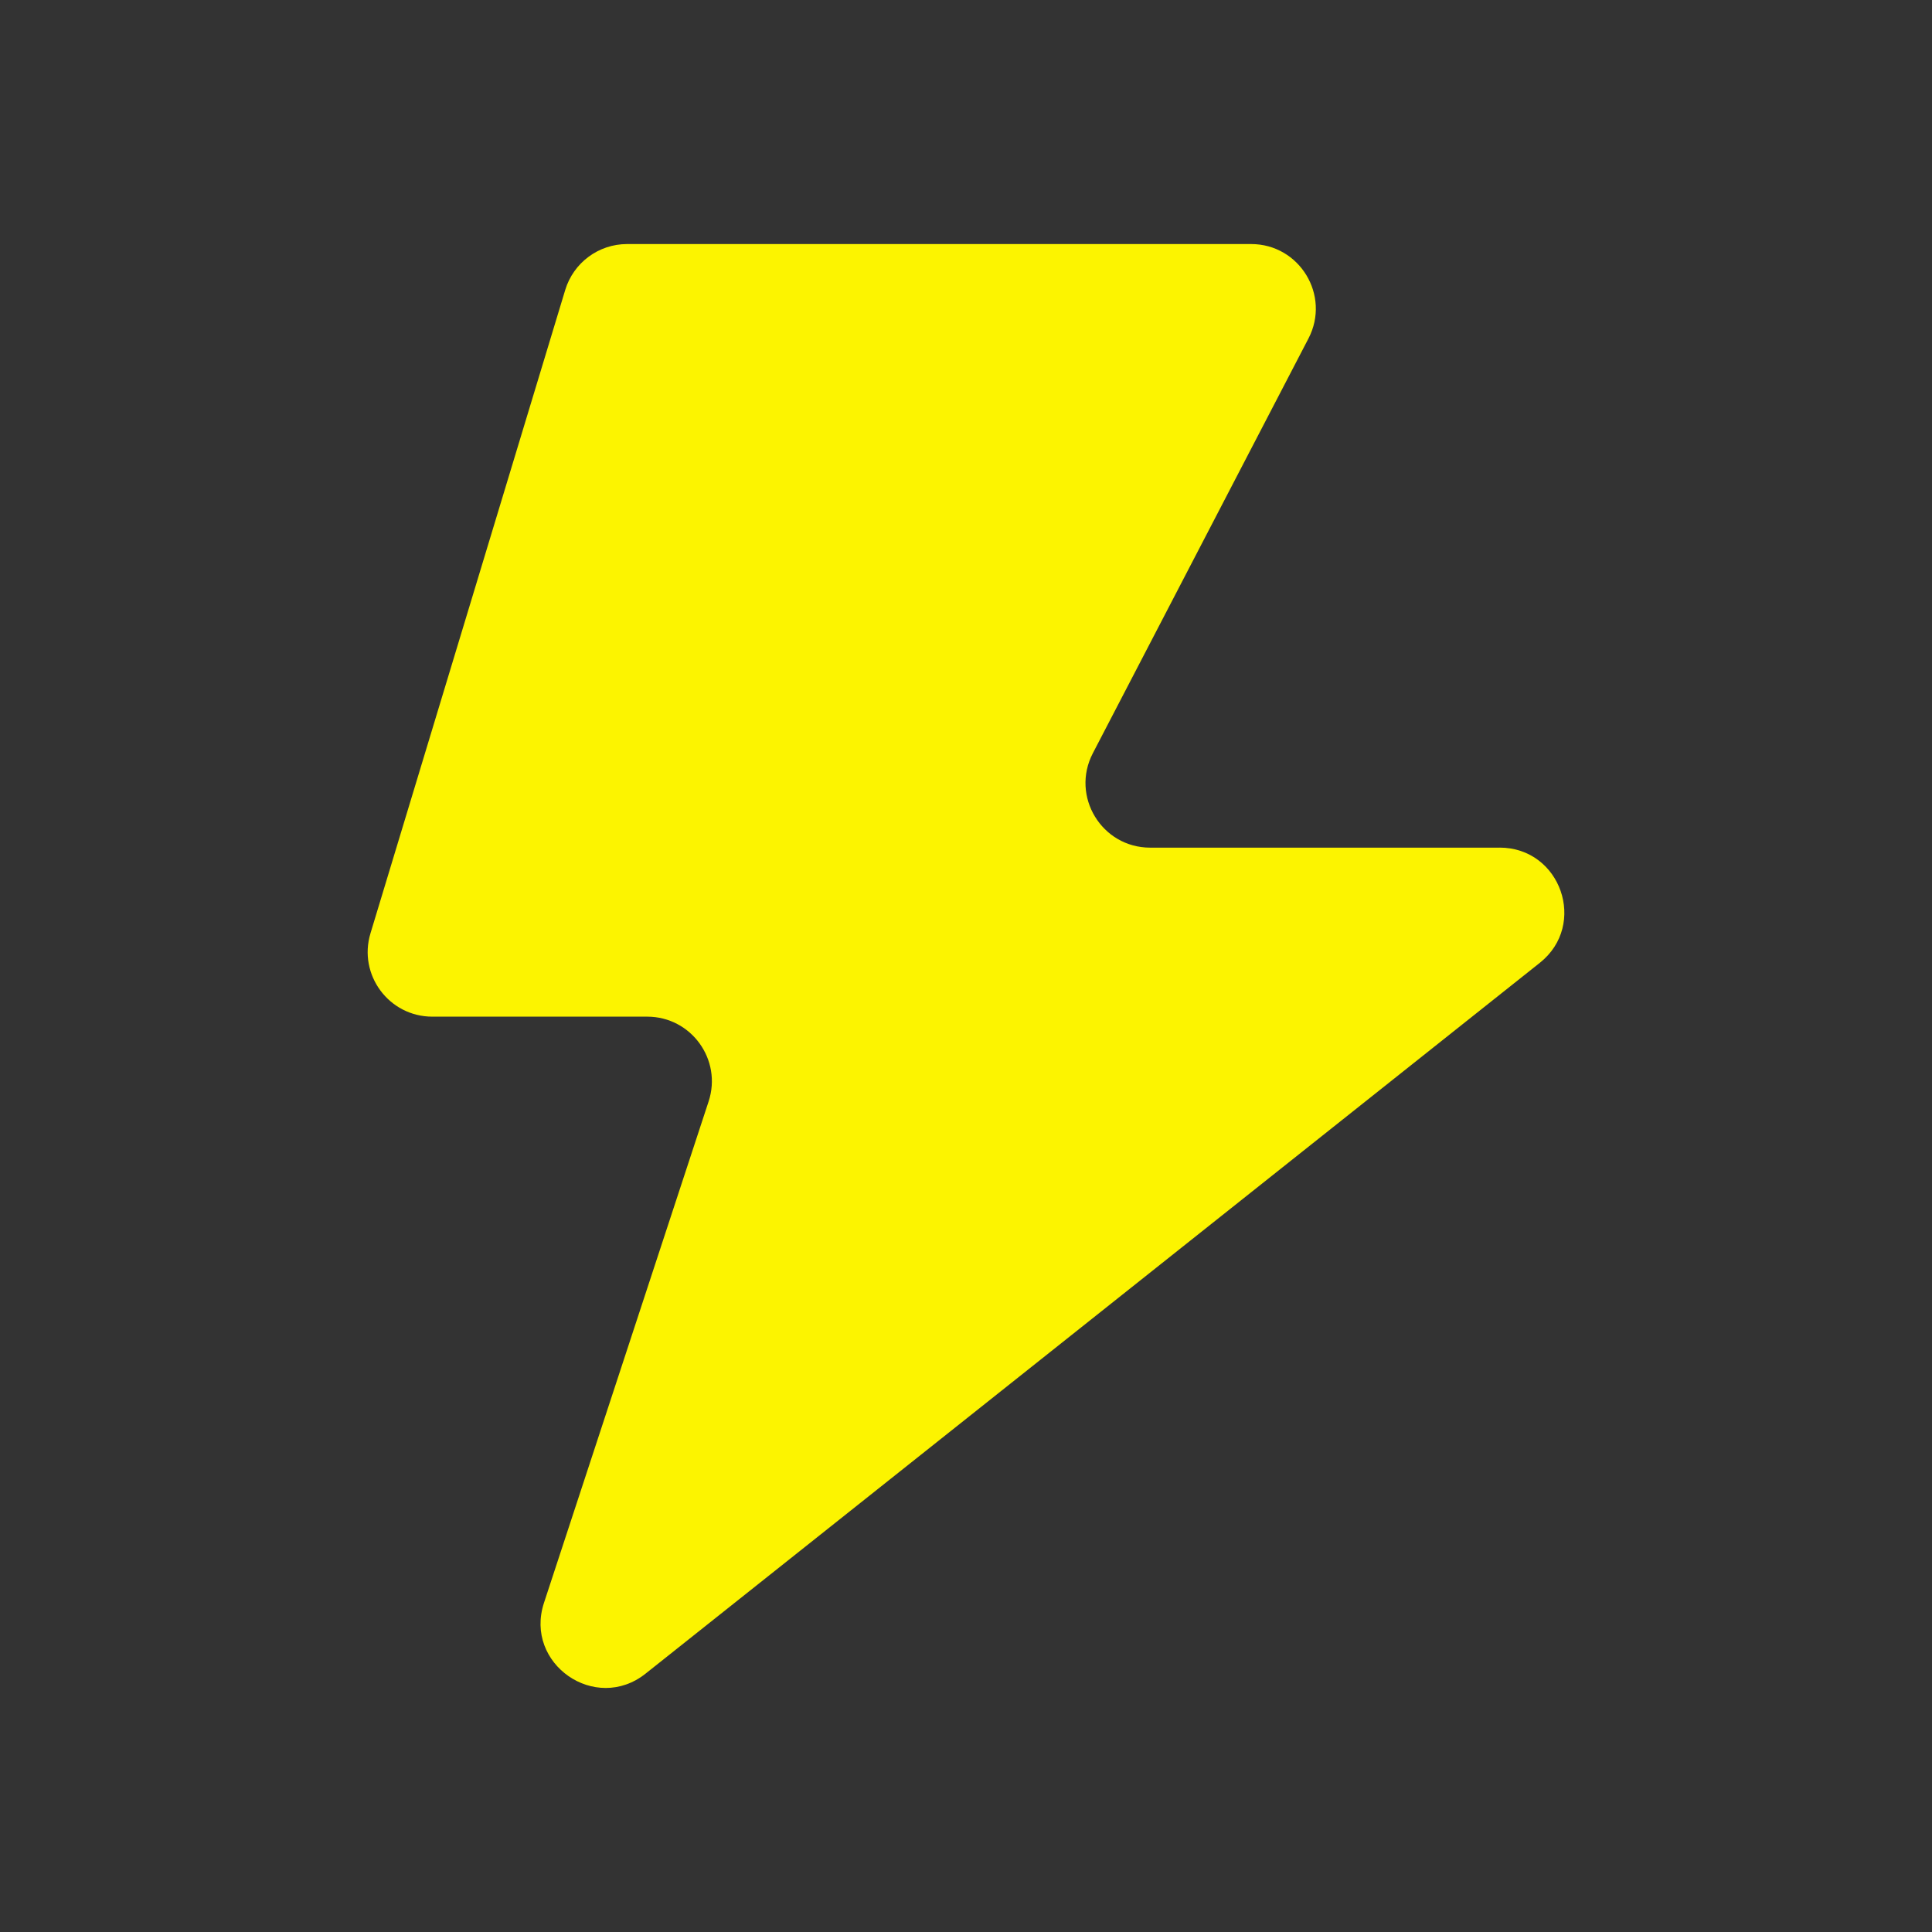
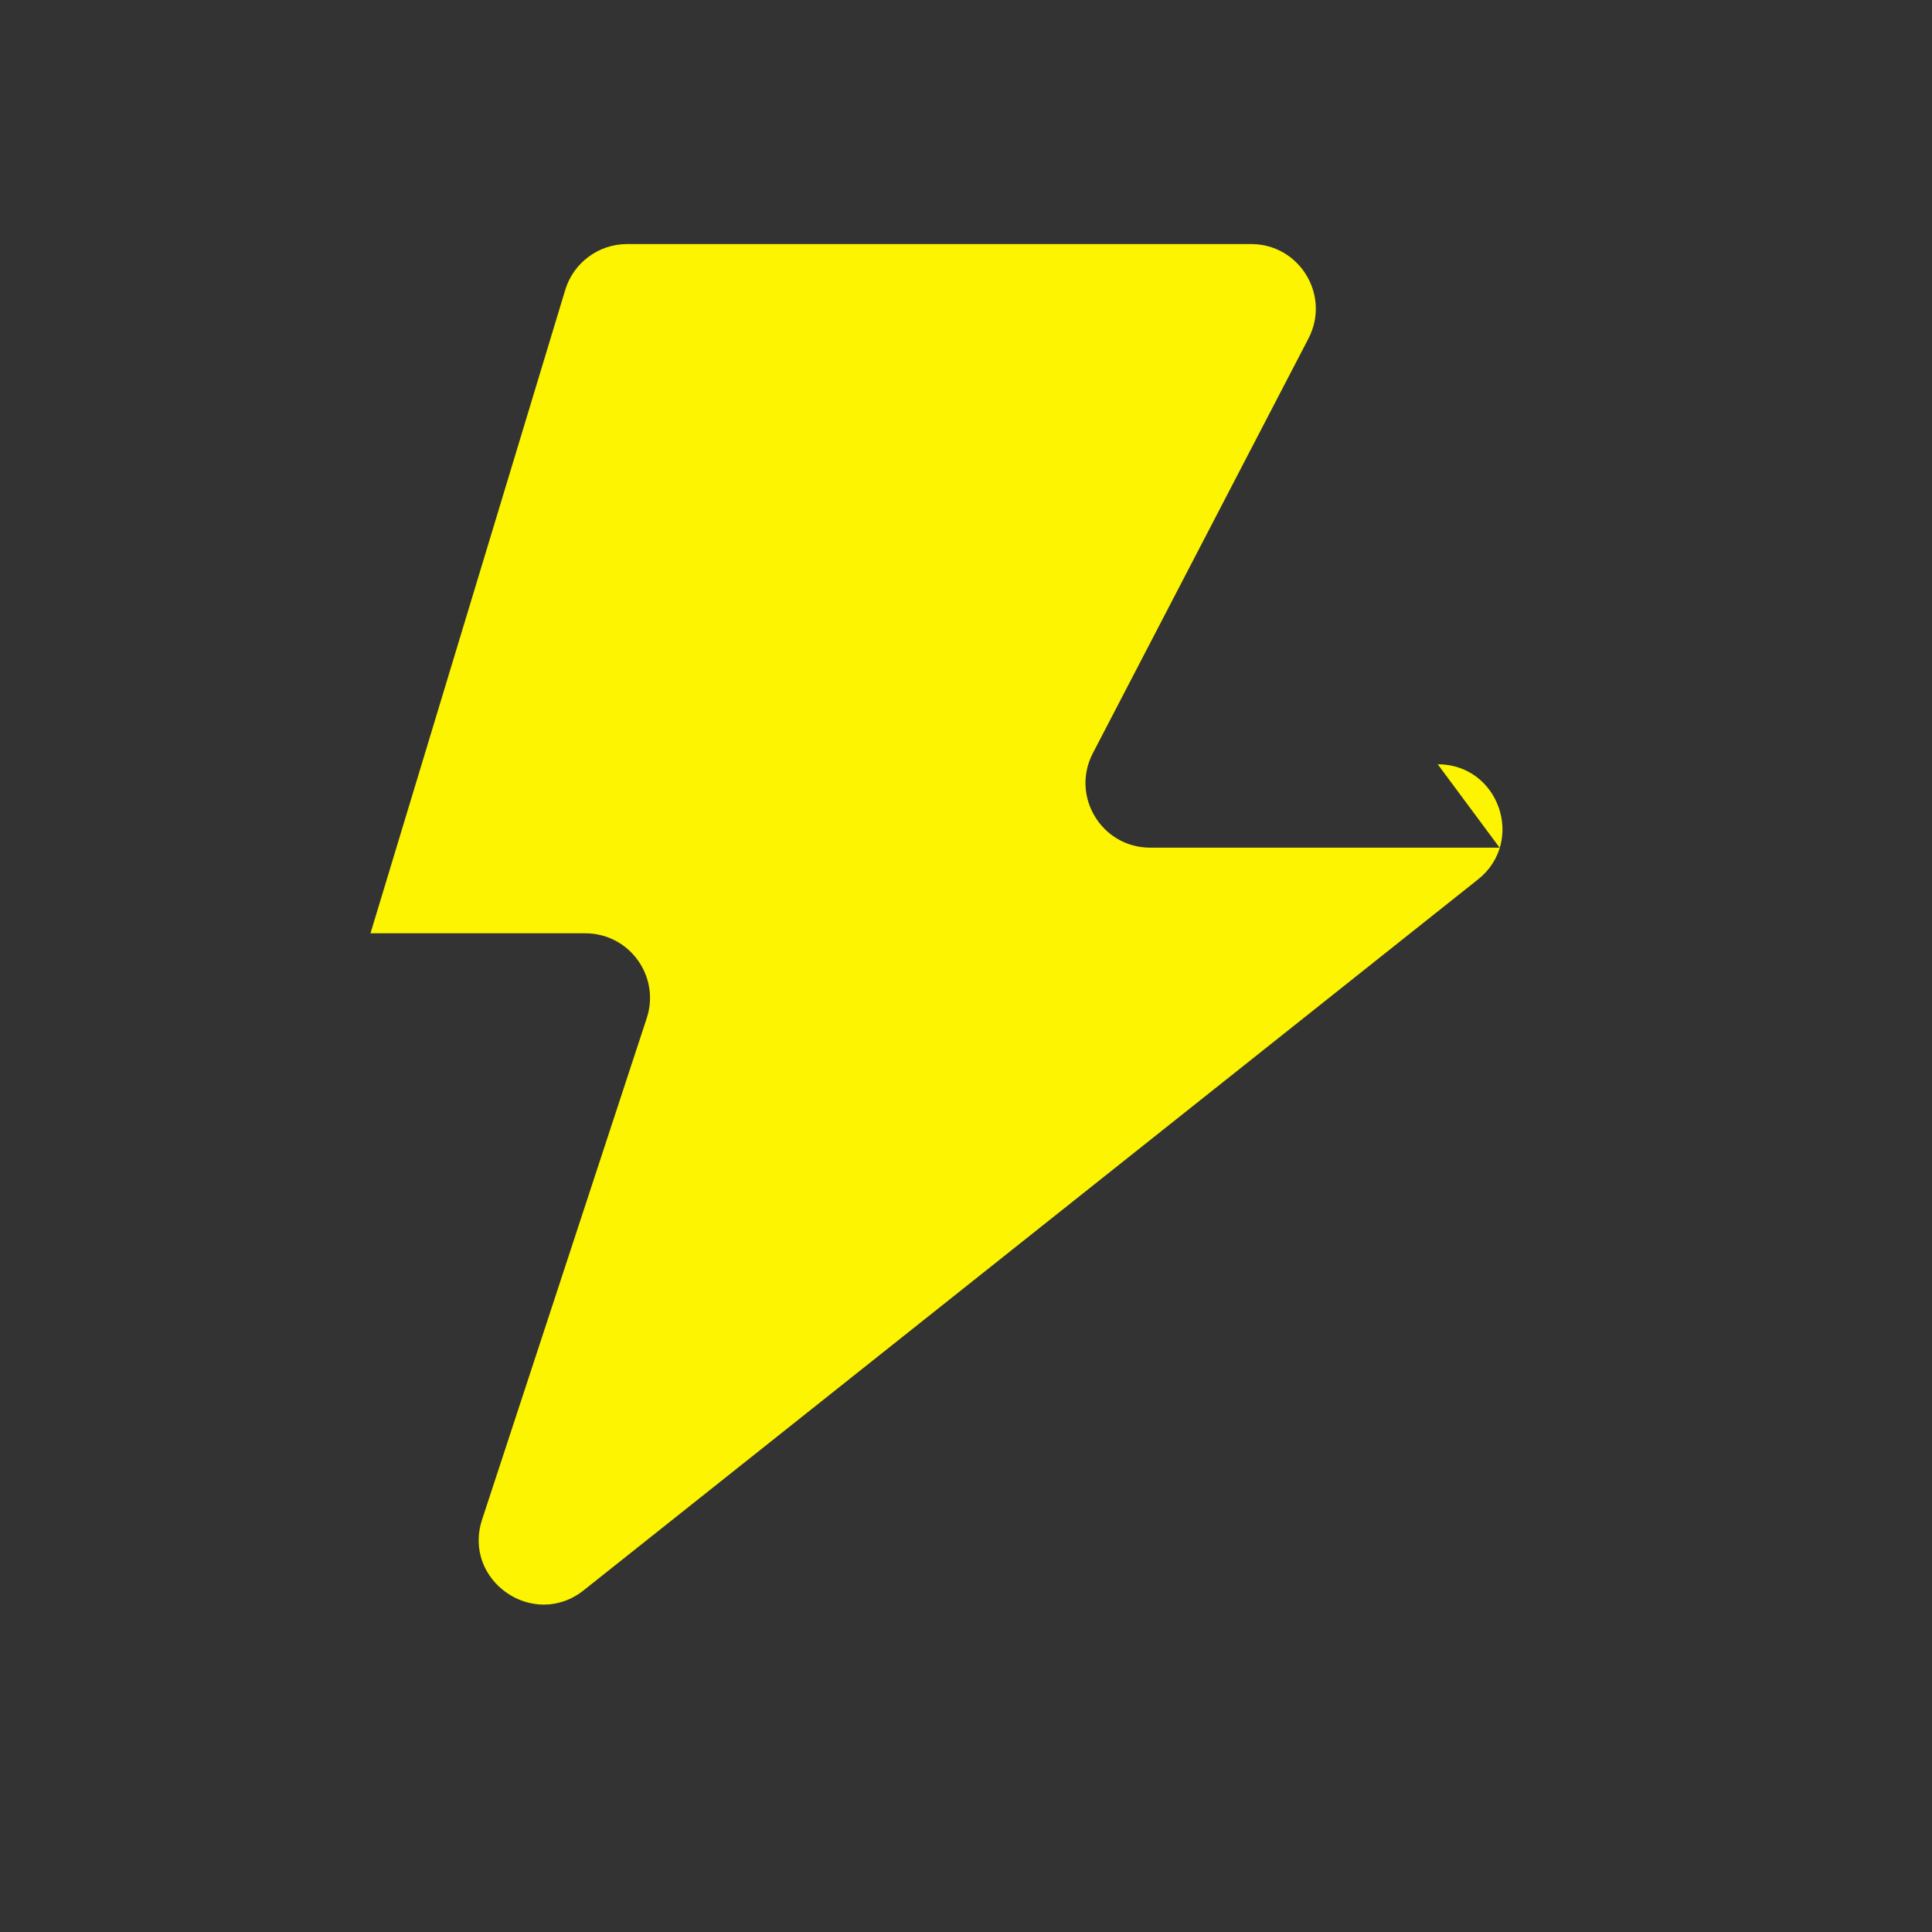
<svg xmlns="http://www.w3.org/2000/svg" id="Layer_1" viewBox="0 0 500 500">
  <rect x="0" y="0" width="500" height="500" fill="#333333" stroke="none" />
  <defs>
    <style>.cls-1{fill:#fcf400;}</style>
  </defs>
-   <path class="cls-1" d="M388.09,219.37h-90.42c-12.55,0-20.63-13.3-14.84-24.44l55.8-107.33c5.79-11.13-2.29-24.44-14.84-24.44H162.29c-7.37,0-13.87,4.82-16.01,11.88l-50.4,166.5c-3.25,10.74,4.79,21.57,16.01,21.57h55.61c11.38,0,19.44,11.13,15.89,21.94l-42.61,129.77c-5.18,15.77,13.3,28.64,26.3,18.31l231.42-183.95c12.4-9.85,5.43-29.82-10.41-29.82Z" />
+   <path class="cls-1" d="M388.09,219.37h-90.42c-12.55,0-20.63-13.3-14.84-24.44l55.8-107.33c5.79-11.13-2.29-24.44-14.84-24.44H162.29c-7.37,0-13.87,4.82-16.01,11.88l-50.4,166.5h55.61c11.38,0,19.44,11.13,15.89,21.94l-42.61,129.77c-5.18,15.77,13.3,28.64,26.3,18.31l231.42-183.95c12.4-9.85,5.43-29.82-10.41-29.82Z" />
</svg>